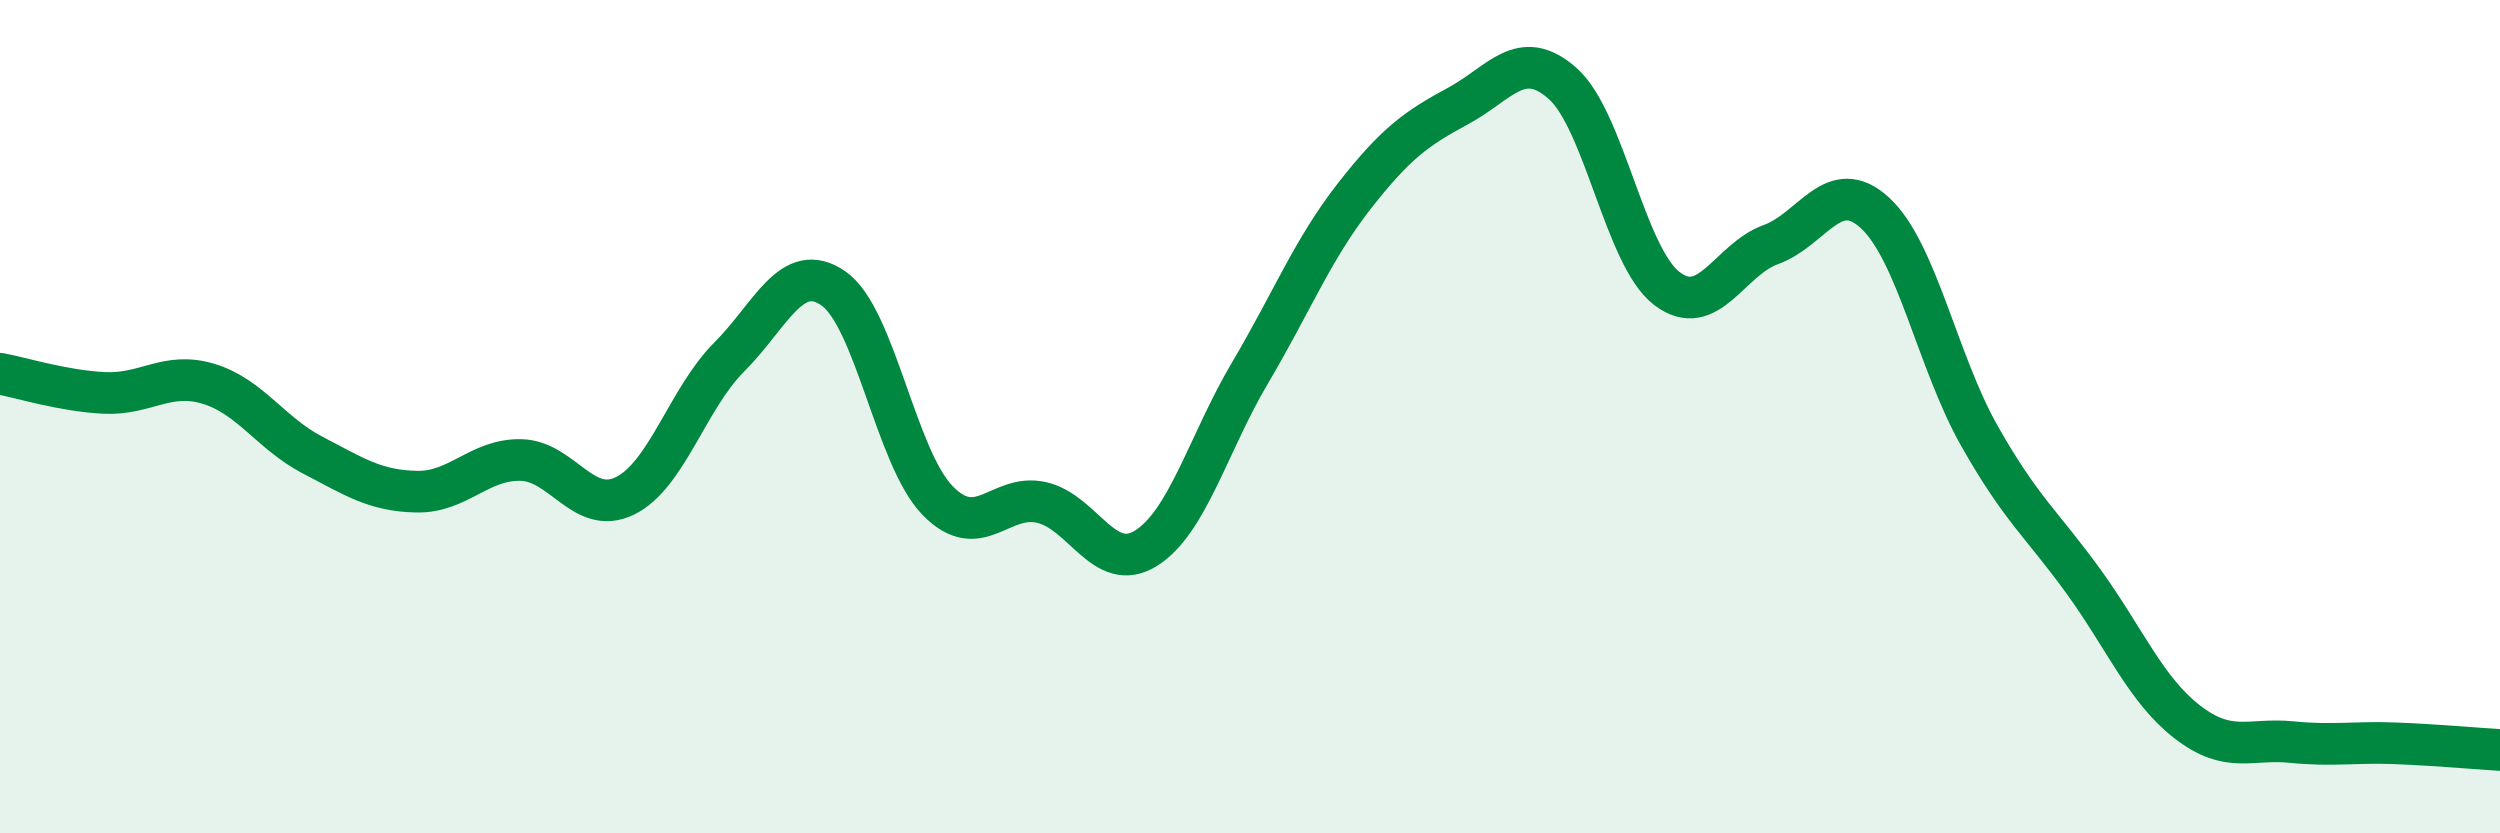
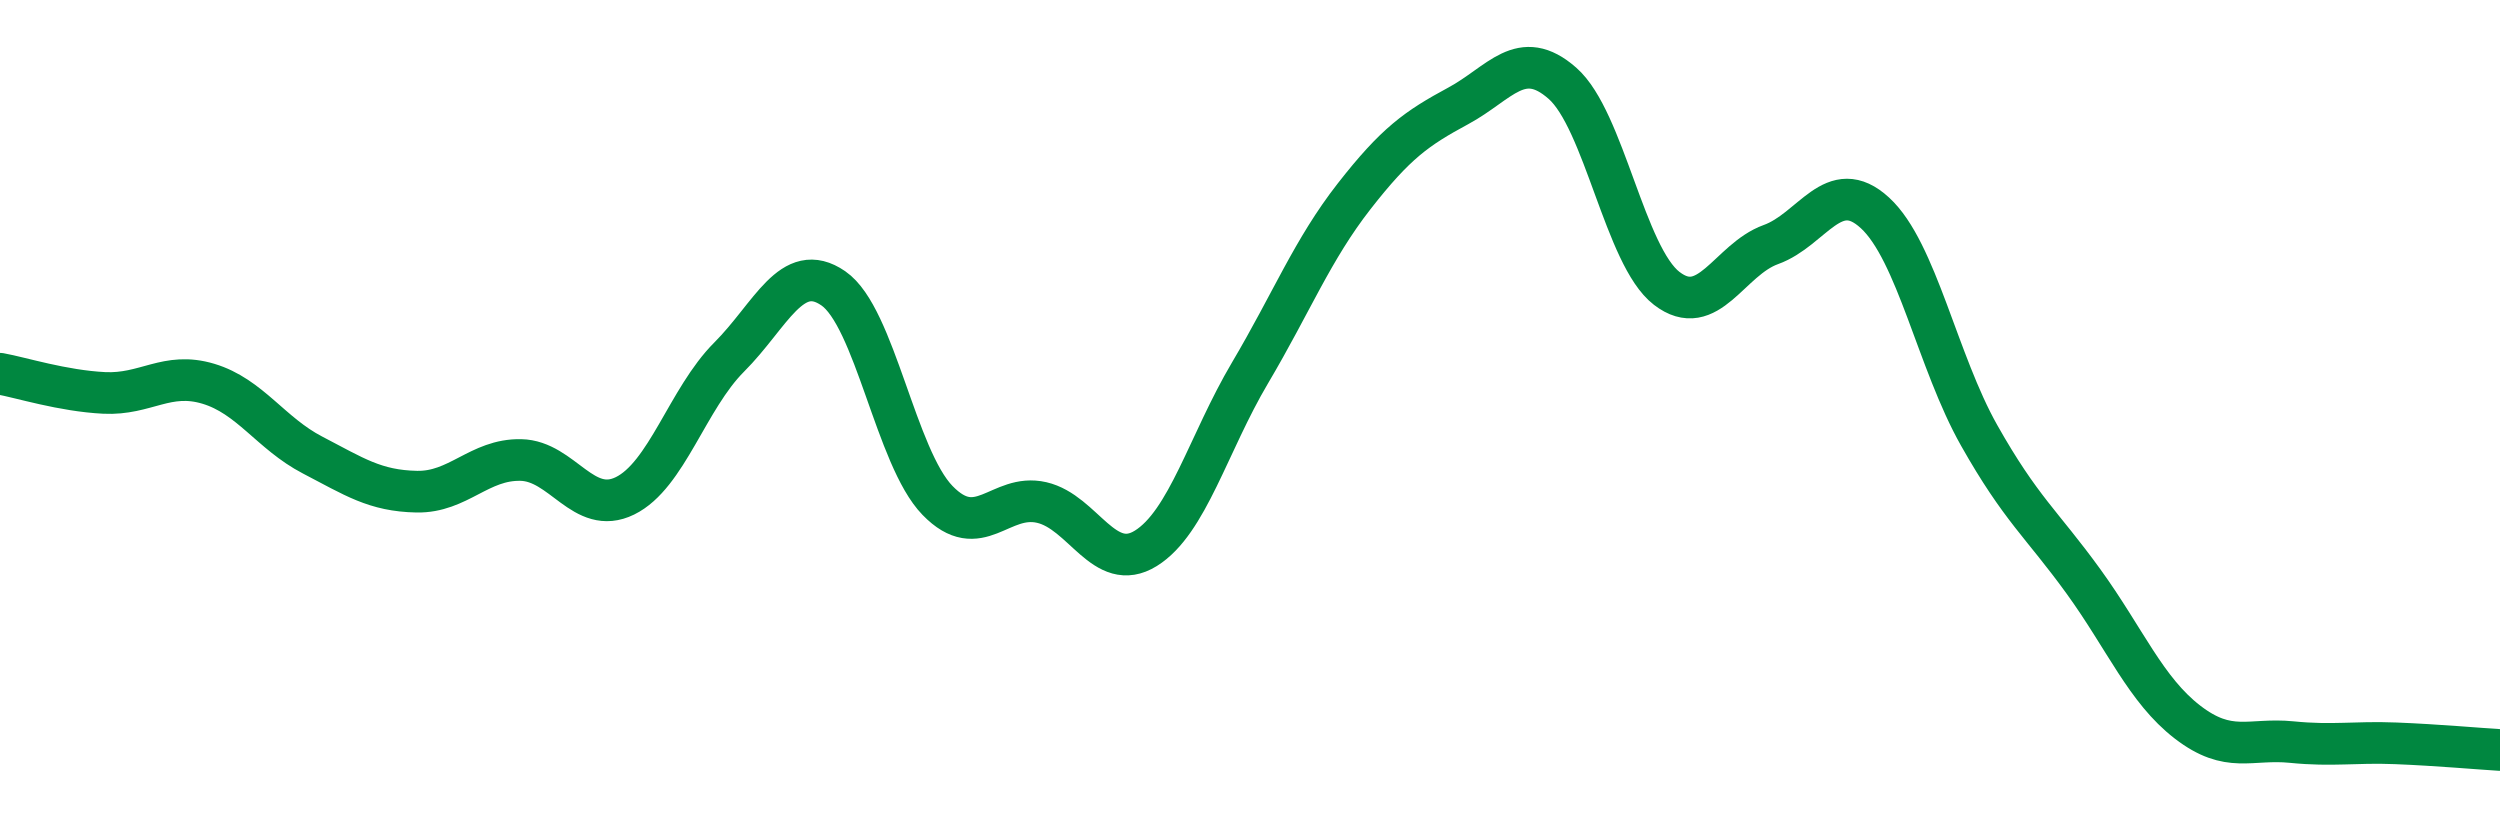
<svg xmlns="http://www.w3.org/2000/svg" width="60" height="20" viewBox="0 0 60 20">
-   <path d="M 0,8.97 C 0.5,9.06 1.5,9.38 2.5,9.43 C 3.5,9.48 4,8.91 5,9.21 C 6,9.51 6.5,10.4 7.5,10.92 C 8.5,11.44 9,11.78 10,11.8 C 11,11.82 11.5,11.02 12.5,11.04 C 13.5,11.06 14,12.39 15,11.9 C 16,11.41 16.5,9.57 17.5,8.57 C 18.5,7.57 19,6.23 20,6.92 C 21,7.61 21.5,10.98 22.5,12.01 C 23.5,13.04 24,11.83 25,12.06 C 26,12.29 26.5,13.78 27.5,13.16 C 28.5,12.54 29,10.64 30,8.95 C 31,7.26 31.5,5.99 32.5,4.71 C 33.5,3.43 34,3.08 35,2.54 C 36,2 36.5,1.12 37.5,2 C 38.5,2.88 39,6.15 40,6.92 C 41,7.69 41.5,6.23 42.5,5.87 C 43.5,5.51 44,4.19 45,5.11 C 46,6.03 46.5,8.68 47.5,10.45 C 48.5,12.22 49,12.57 50,13.95 C 51,15.33 51.5,16.56 52.5,17.33 C 53.5,18.1 54,17.71 55,17.81 C 56,17.91 56.5,17.8 57.5,17.84 C 58.5,17.88 59.5,17.97 60,18L60 20L0 20Z" fill="#008740" opacity="0.1" stroke-linecap="round" stroke-linejoin="round" />
  <path d="M 0,8.97 C 0.5,9.06 1.5,9.38 2.5,9.43 C 3.5,9.48 4,8.91 5,9.21 C 6,9.51 6.5,10.4 7.5,10.92 C 8.5,11.44 9,11.78 10,11.8 C 11,11.82 11.5,11.02 12.5,11.04 C 13.5,11.06 14,12.39 15,11.9 C 16,11.41 16.5,9.57 17.5,8.57 C 18.5,7.57 19,6.23 20,6.92 C 21,7.61 21.5,10.98 22.5,12.01 C 23.5,13.04 24,11.83 25,12.06 C 26,12.29 26.5,13.78 27.5,13.16 C 28.5,12.54 29,10.64 30,8.95 C 31,7.26 31.5,5.99 32.5,4.71 C 33.5,3.43 34,3.08 35,2.54 C 36,2 36.5,1.12 37.5,2 C 38.5,2.88 39,6.15 40,6.92 C 41,7.69 41.5,6.23 42.5,5.87 C 43.5,5.51 44,4.19 45,5.11 C 46,6.03 46.5,8.68 47.5,10.45 C 48.5,12.22 49,12.57 50,13.95 C 51,15.33 51.5,16.56 52.5,17.33 C 53.5,18.1 54,17.71 55,17.81 C 56,17.91 56.5,17.8 57.5,17.84 C 58.5,17.88 59.5,17.97 60,18" stroke="#008740" stroke-width="1" fill="none" stroke-linecap="round" stroke-linejoin="round" />
</svg>